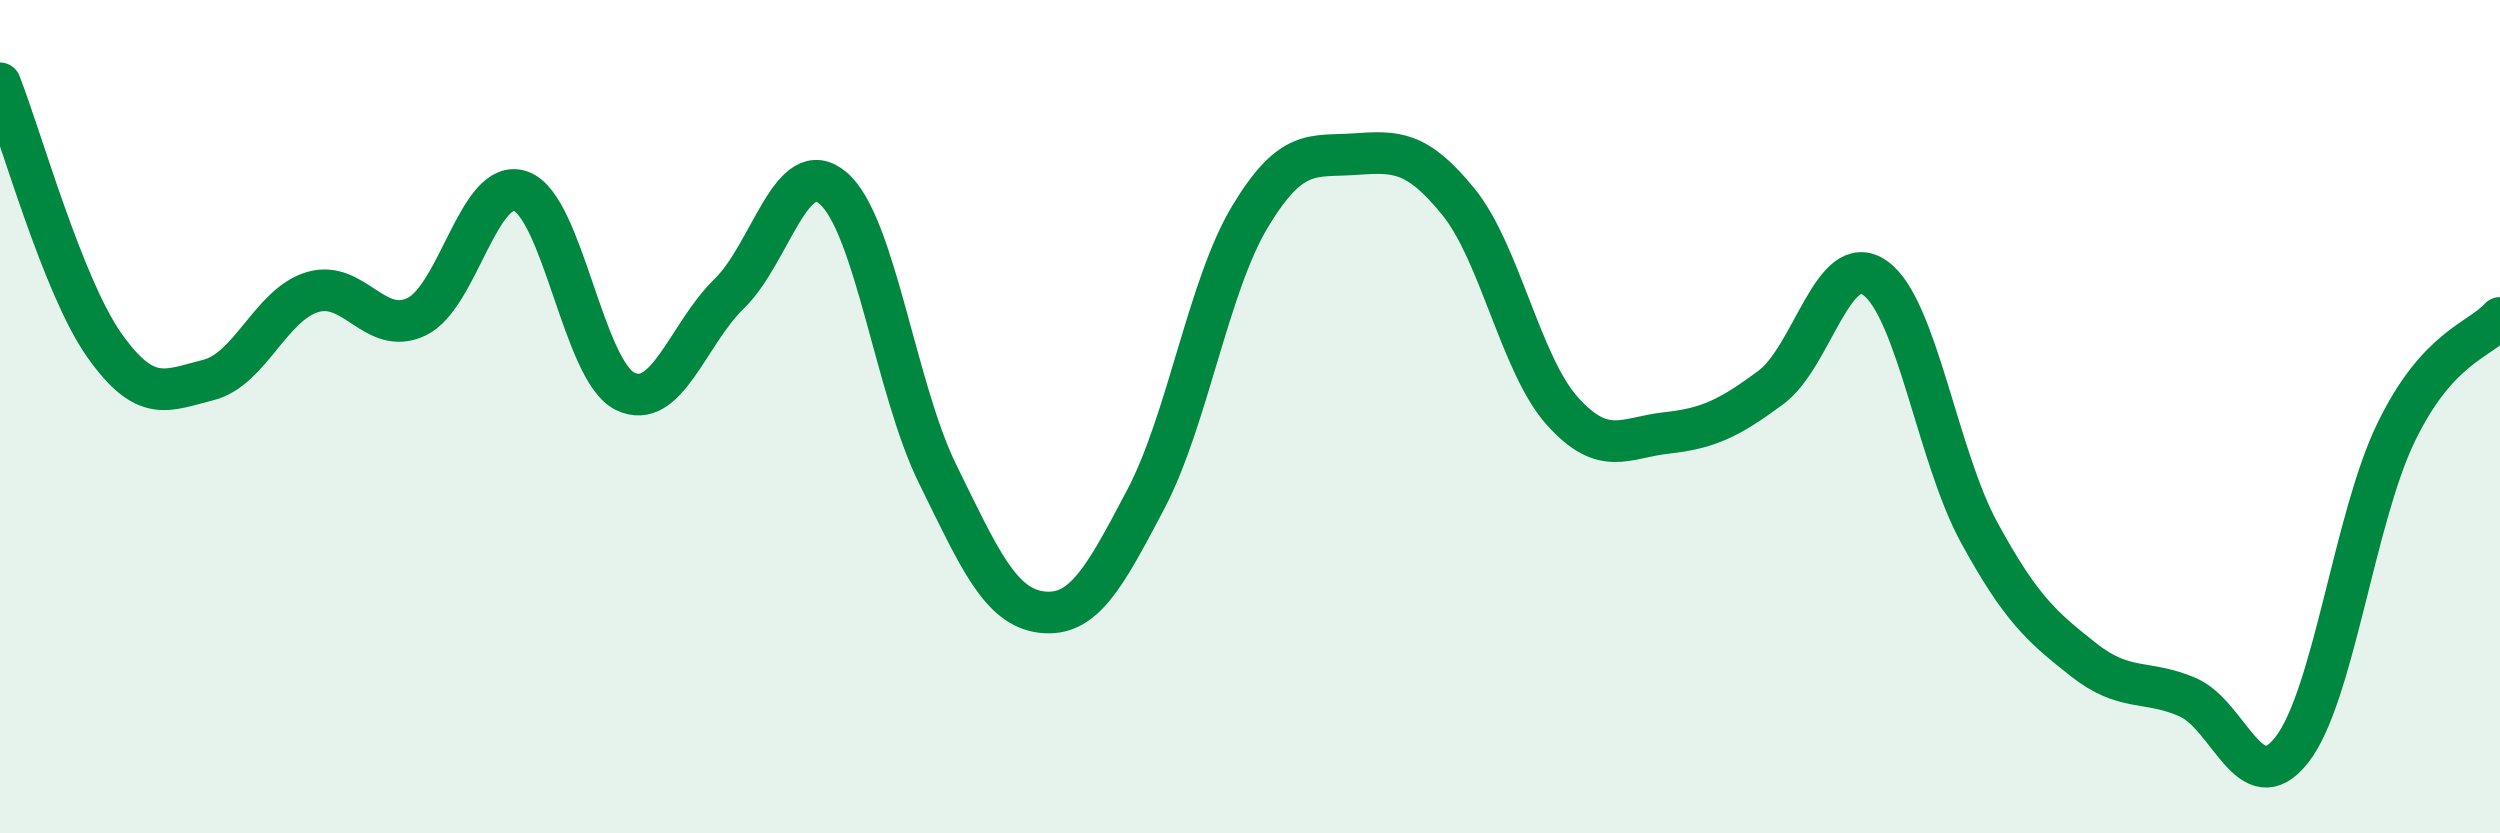
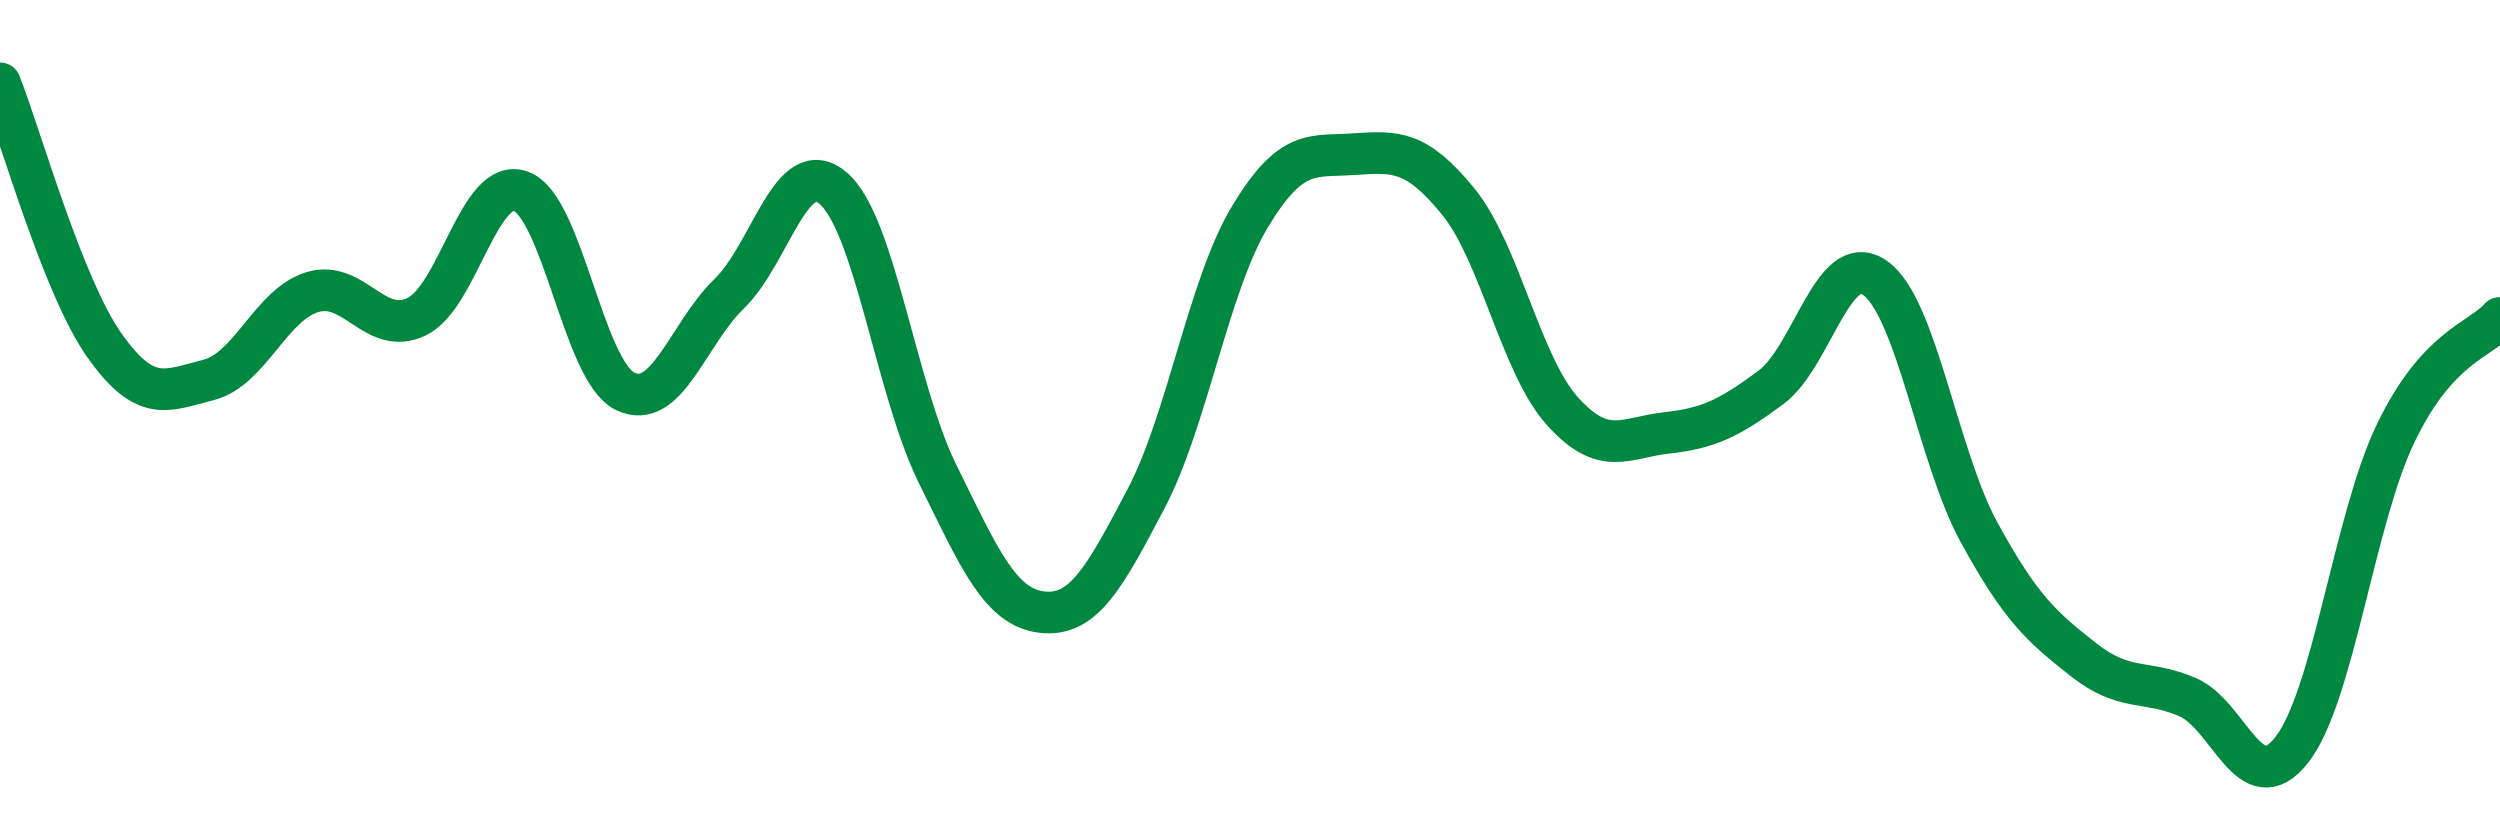
<svg xmlns="http://www.w3.org/2000/svg" width="60" height="20" viewBox="0 0 60 20">
-   <path d="M 0,2 C 0.5,3.26 1.5,6.86 2.5,8.28 C 3.5,9.7 4,9.37 5,9.12 C 6,8.87 6.5,7.31 7.5,7.01 C 8.5,6.71 9,8.08 10,7.6 C 11,7.12 11.5,4.23 12.5,4.59 C 13.5,4.95 14,8.9 15,9.39 C 16,9.88 16.5,8.02 17.5,7.05 C 18.5,6.08 19,3.66 20,4.52 C 21,5.38 21.5,9.34 22.5,11.37 C 23.5,13.4 24,14.57 25,14.69 C 26,14.81 26.5,13.88 27.5,11.98 C 28.5,10.08 29,6.86 30,5.2 C 31,3.54 31.5,3.77 32.5,3.7 C 33.5,3.63 34,3.61 35,4.84 C 36,6.07 36.5,8.76 37.5,9.87 C 38.5,10.98 39,10.5 40,10.39 C 41,10.28 41.5,10.04 42.5,9.3 C 43.5,8.56 44,5.97 45,6.67 C 46,7.37 46.5,10.95 47.5,12.78 C 48.5,14.61 49,15.04 50,15.83 C 51,16.62 51.5,16.3 52.5,16.73 C 53.5,17.16 54,19.27 55,18 C 56,16.73 56.5,12.46 57.5,10.39 C 58.5,8.32 59.5,8.18 60,7.63L60 20L0 20Z" fill="#008740" opacity="0.1" stroke-linecap="round" stroke-linejoin="round" />
  <path d="M 0,2 C 0.5,3.26 1.5,6.86 2.5,8.28 C 3.5,9.7 4,9.37 5,9.12 C 6,8.87 6.5,7.31 7.5,7.01 C 8.5,6.71 9,8.08 10,7.6 C 11,7.12 11.5,4.23 12.5,4.59 C 13.5,4.95 14,8.9 15,9.39 C 16,9.88 16.5,8.02 17.5,7.05 C 18.5,6.08 19,3.66 20,4.52 C 21,5.38 21.5,9.34 22.5,11.37 C 23.5,13.4 24,14.57 25,14.69 C 26,14.81 26.5,13.88 27.5,11.98 C 28.5,10.08 29,6.86 30,5.2 C 31,3.54 31.5,3.77 32.5,3.7 C 33.5,3.63 34,3.61 35,4.84 C 36,6.07 36.5,8.76 37.5,9.87 C 38.5,10.98 39,10.5 40,10.39 C 41,10.28 41.5,10.04 42.5,9.3 C 43.5,8.56 44,5.97 45,6.67 C 46,7.37 46.5,10.95 47.5,12.78 C 48.5,14.61 49,15.04 50,15.83 C 51,16.62 51.5,16.3 52.5,16.73 C 53.5,17.16 54,19.27 55,18 C 56,16.73 56.5,12.46 57.5,10.39 C 58.5,8.32 59.5,8.18 60,7.63" stroke="#008740" stroke-width="1" fill="none" stroke-linecap="round" stroke-linejoin="round" />
</svg>